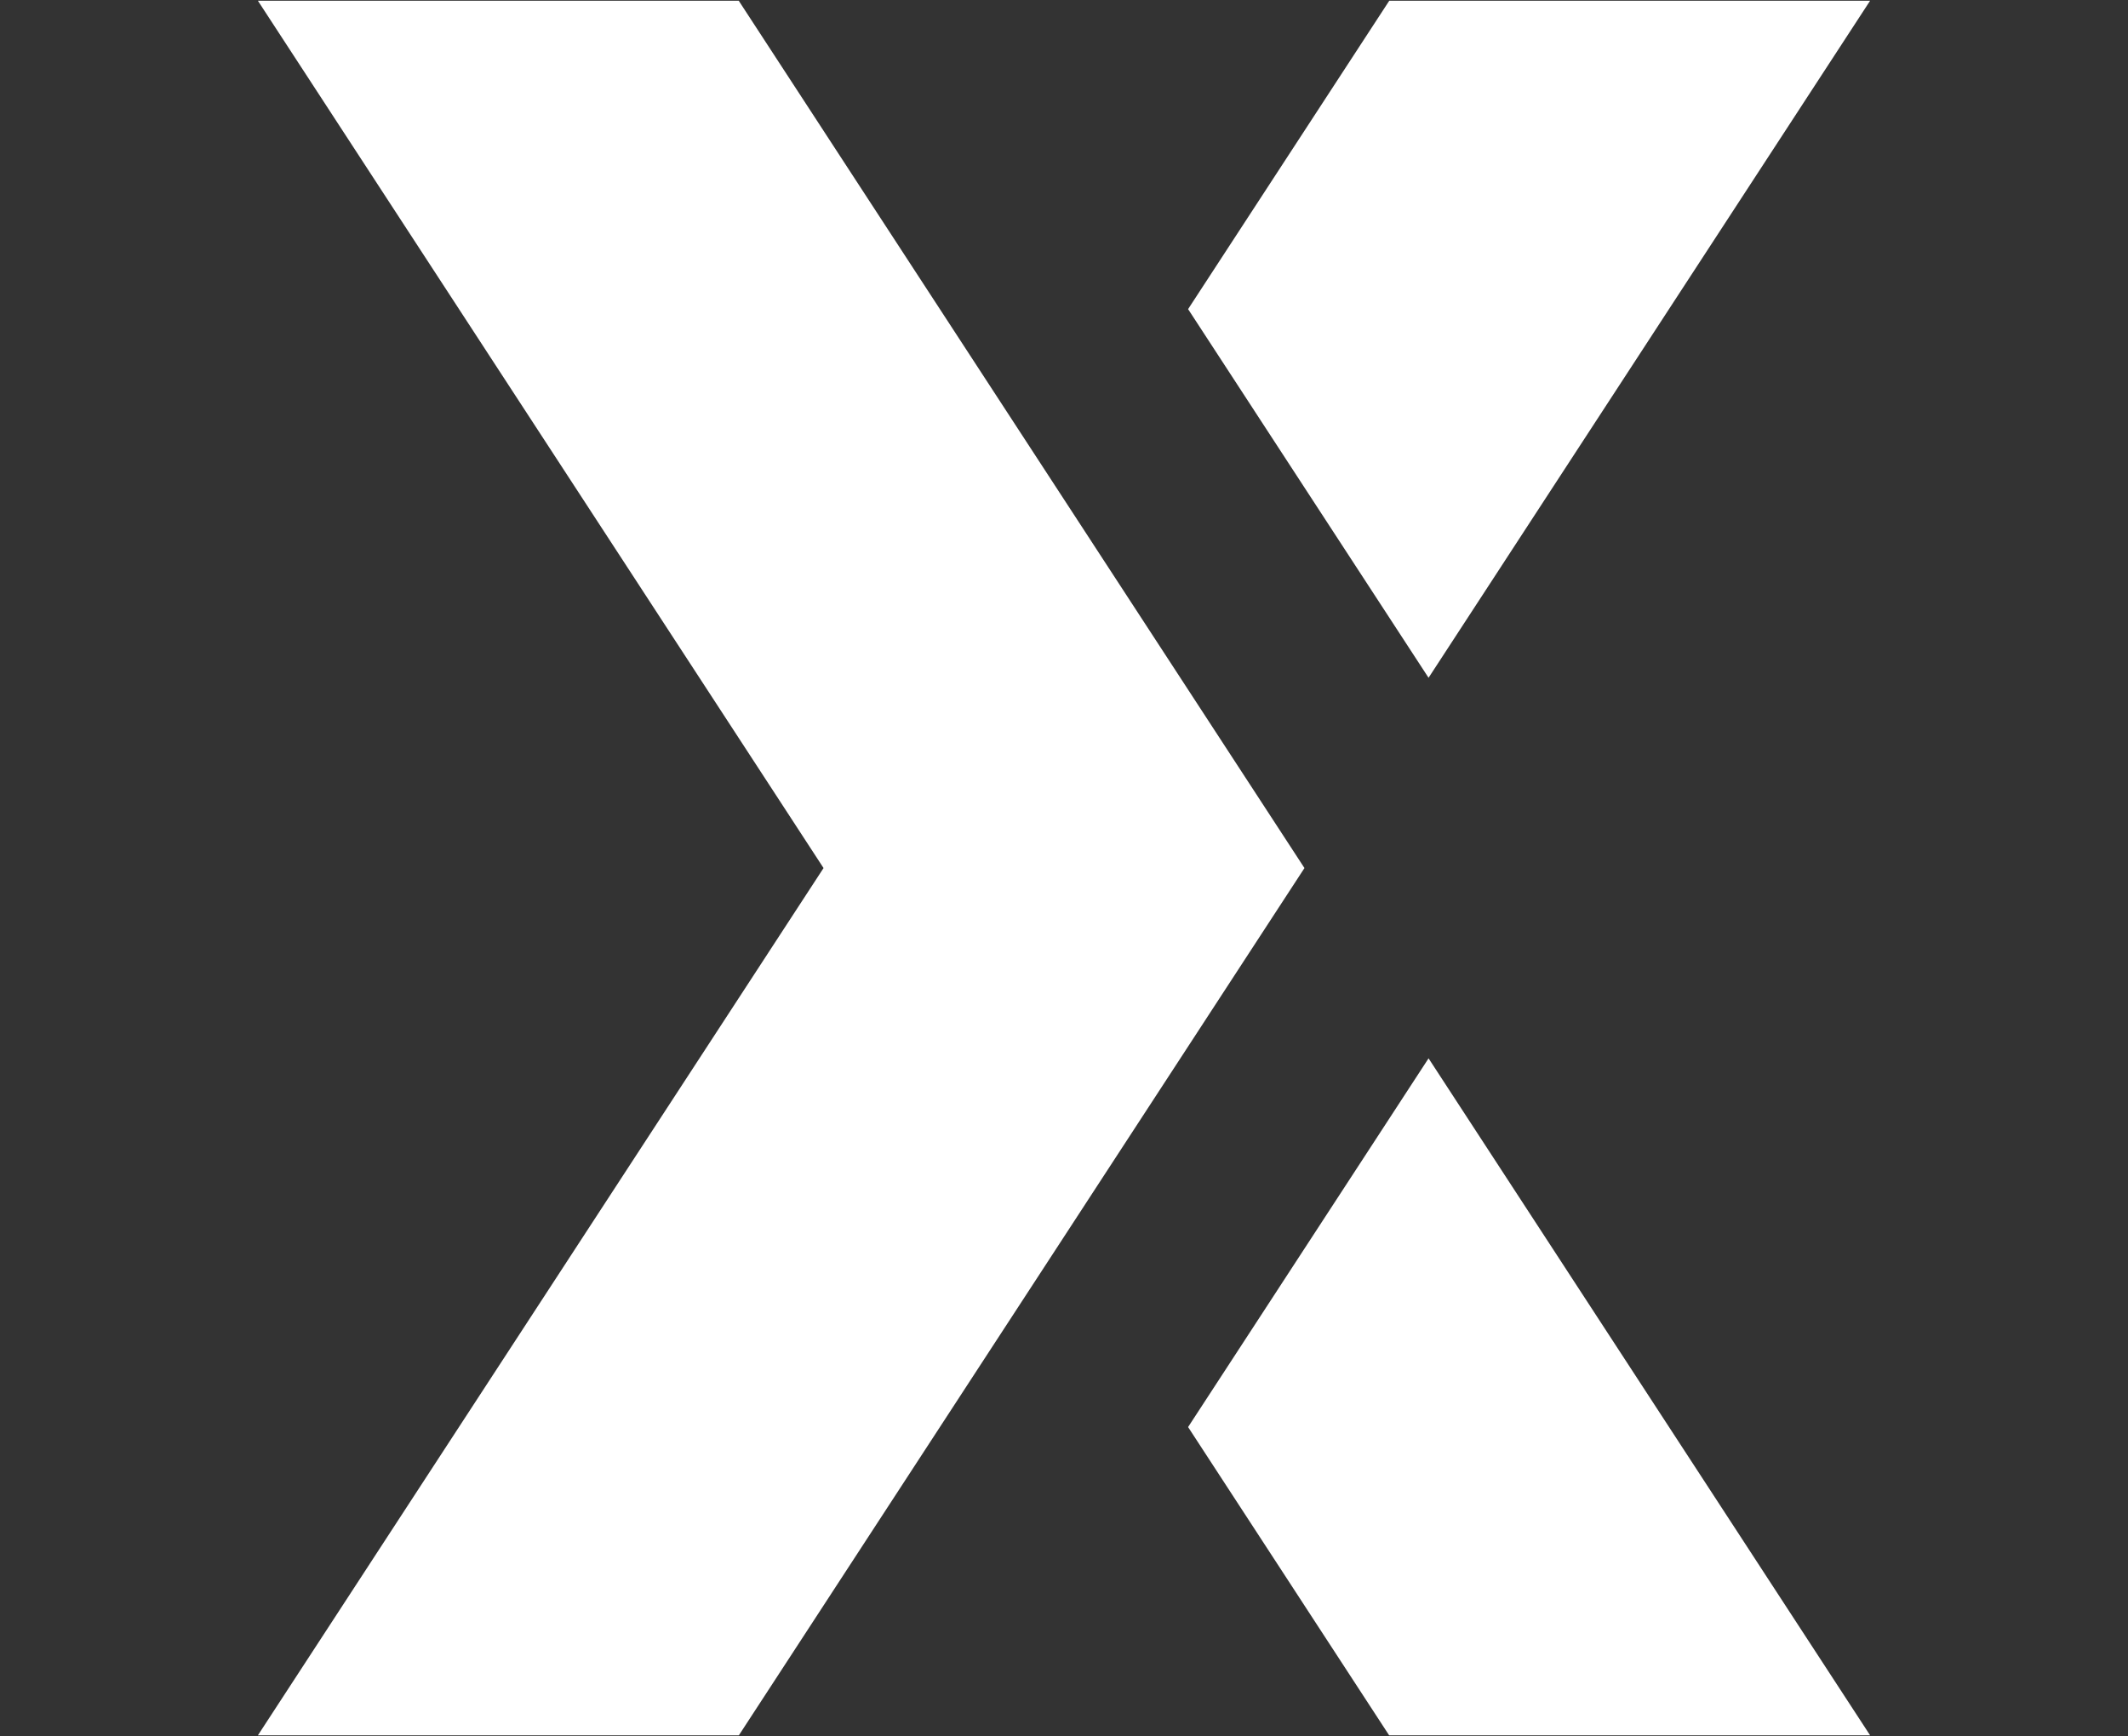
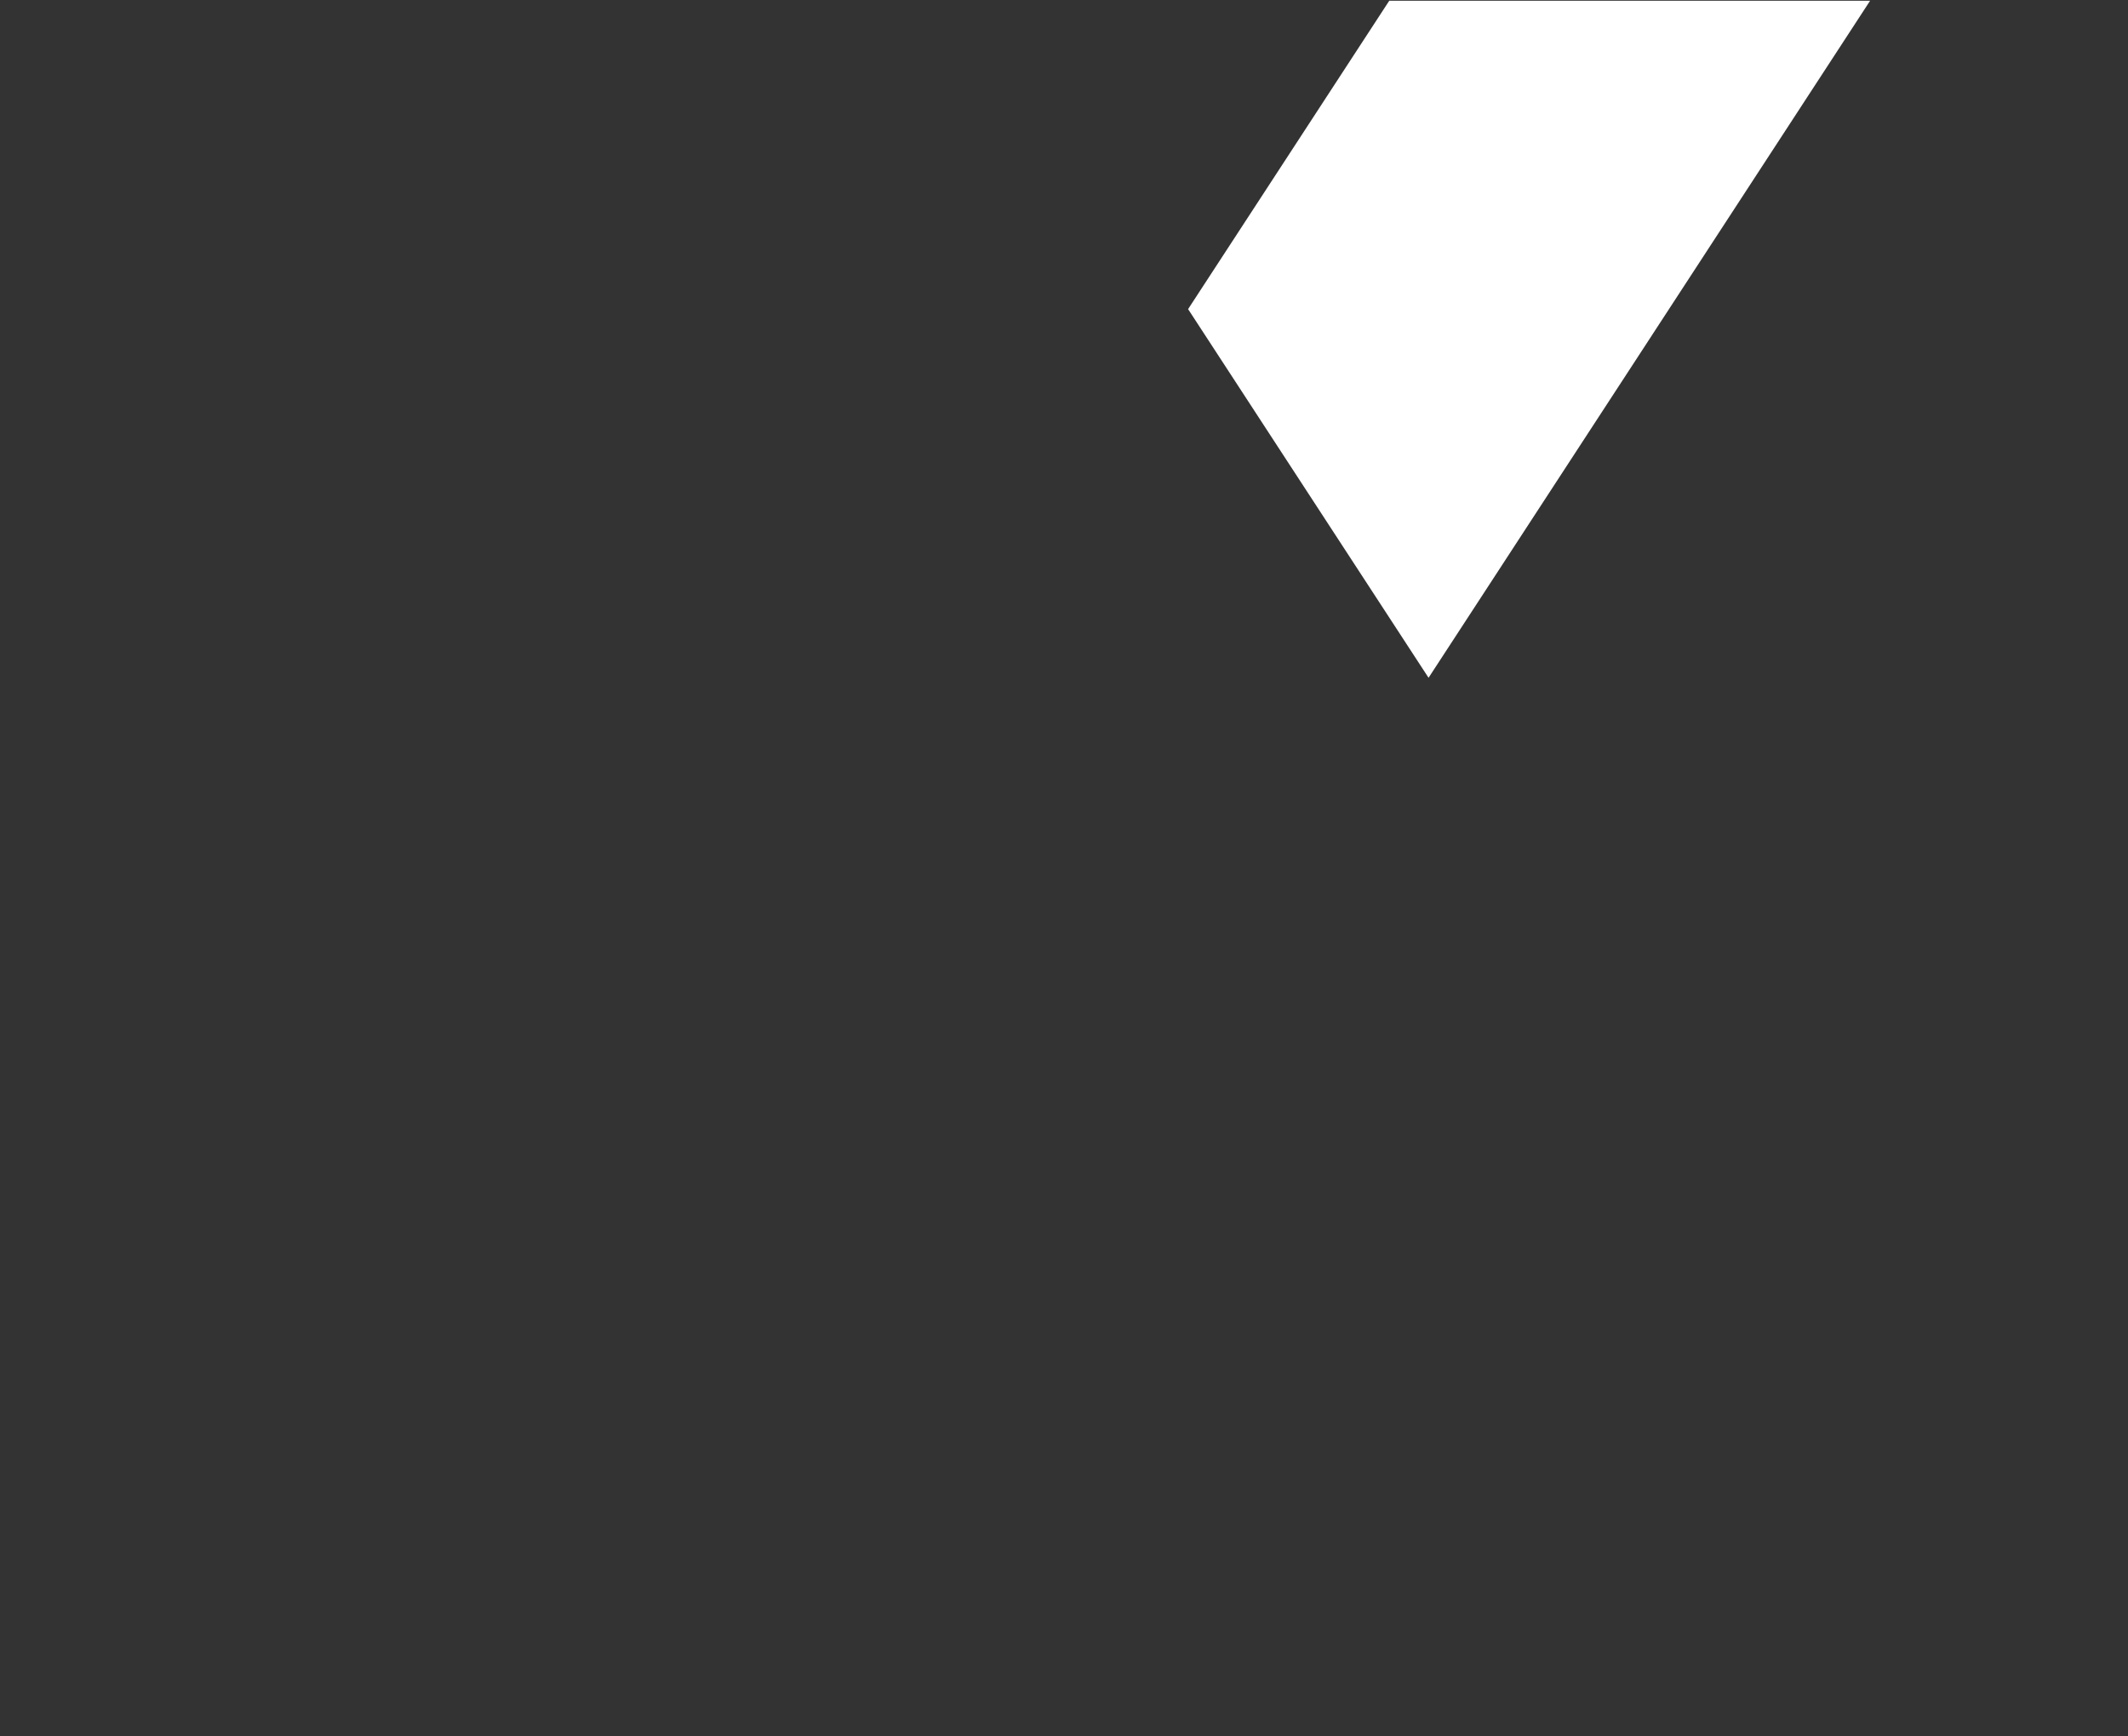
<svg xmlns="http://www.w3.org/2000/svg" id="Layer_1" data-name="Layer 1" viewBox="0 0 1920 1566.78">
  <rect x="0" y="0" width="1920" height="1566.78" fill="#333333" stroke="none" />
  <defs>
    <style>.cls-1{fill:#fff;}</style>
  </defs>
-   <polygon class="cls-1" points="1117.14 1218.63 1071.97 1287.9 1253.34 1566.09 1687.3 1566.09 1288.93 955.14 1117.14 1218.63" />
  <polygon class="cls-1" points="1288.92 611.69 1687.3 0.69 1253.45 0.69 1071.97 278.98 1117.13 348.25 1288.92 611.69" />
-   <polygon class="cls-1" points="960 450.71 666.55 0.69 232.7 0.69 743.05 783.41 232.7 1566.09 666.66 1566.09 960 1116.17 1176.95 783.41 960 450.71" />
</svg>